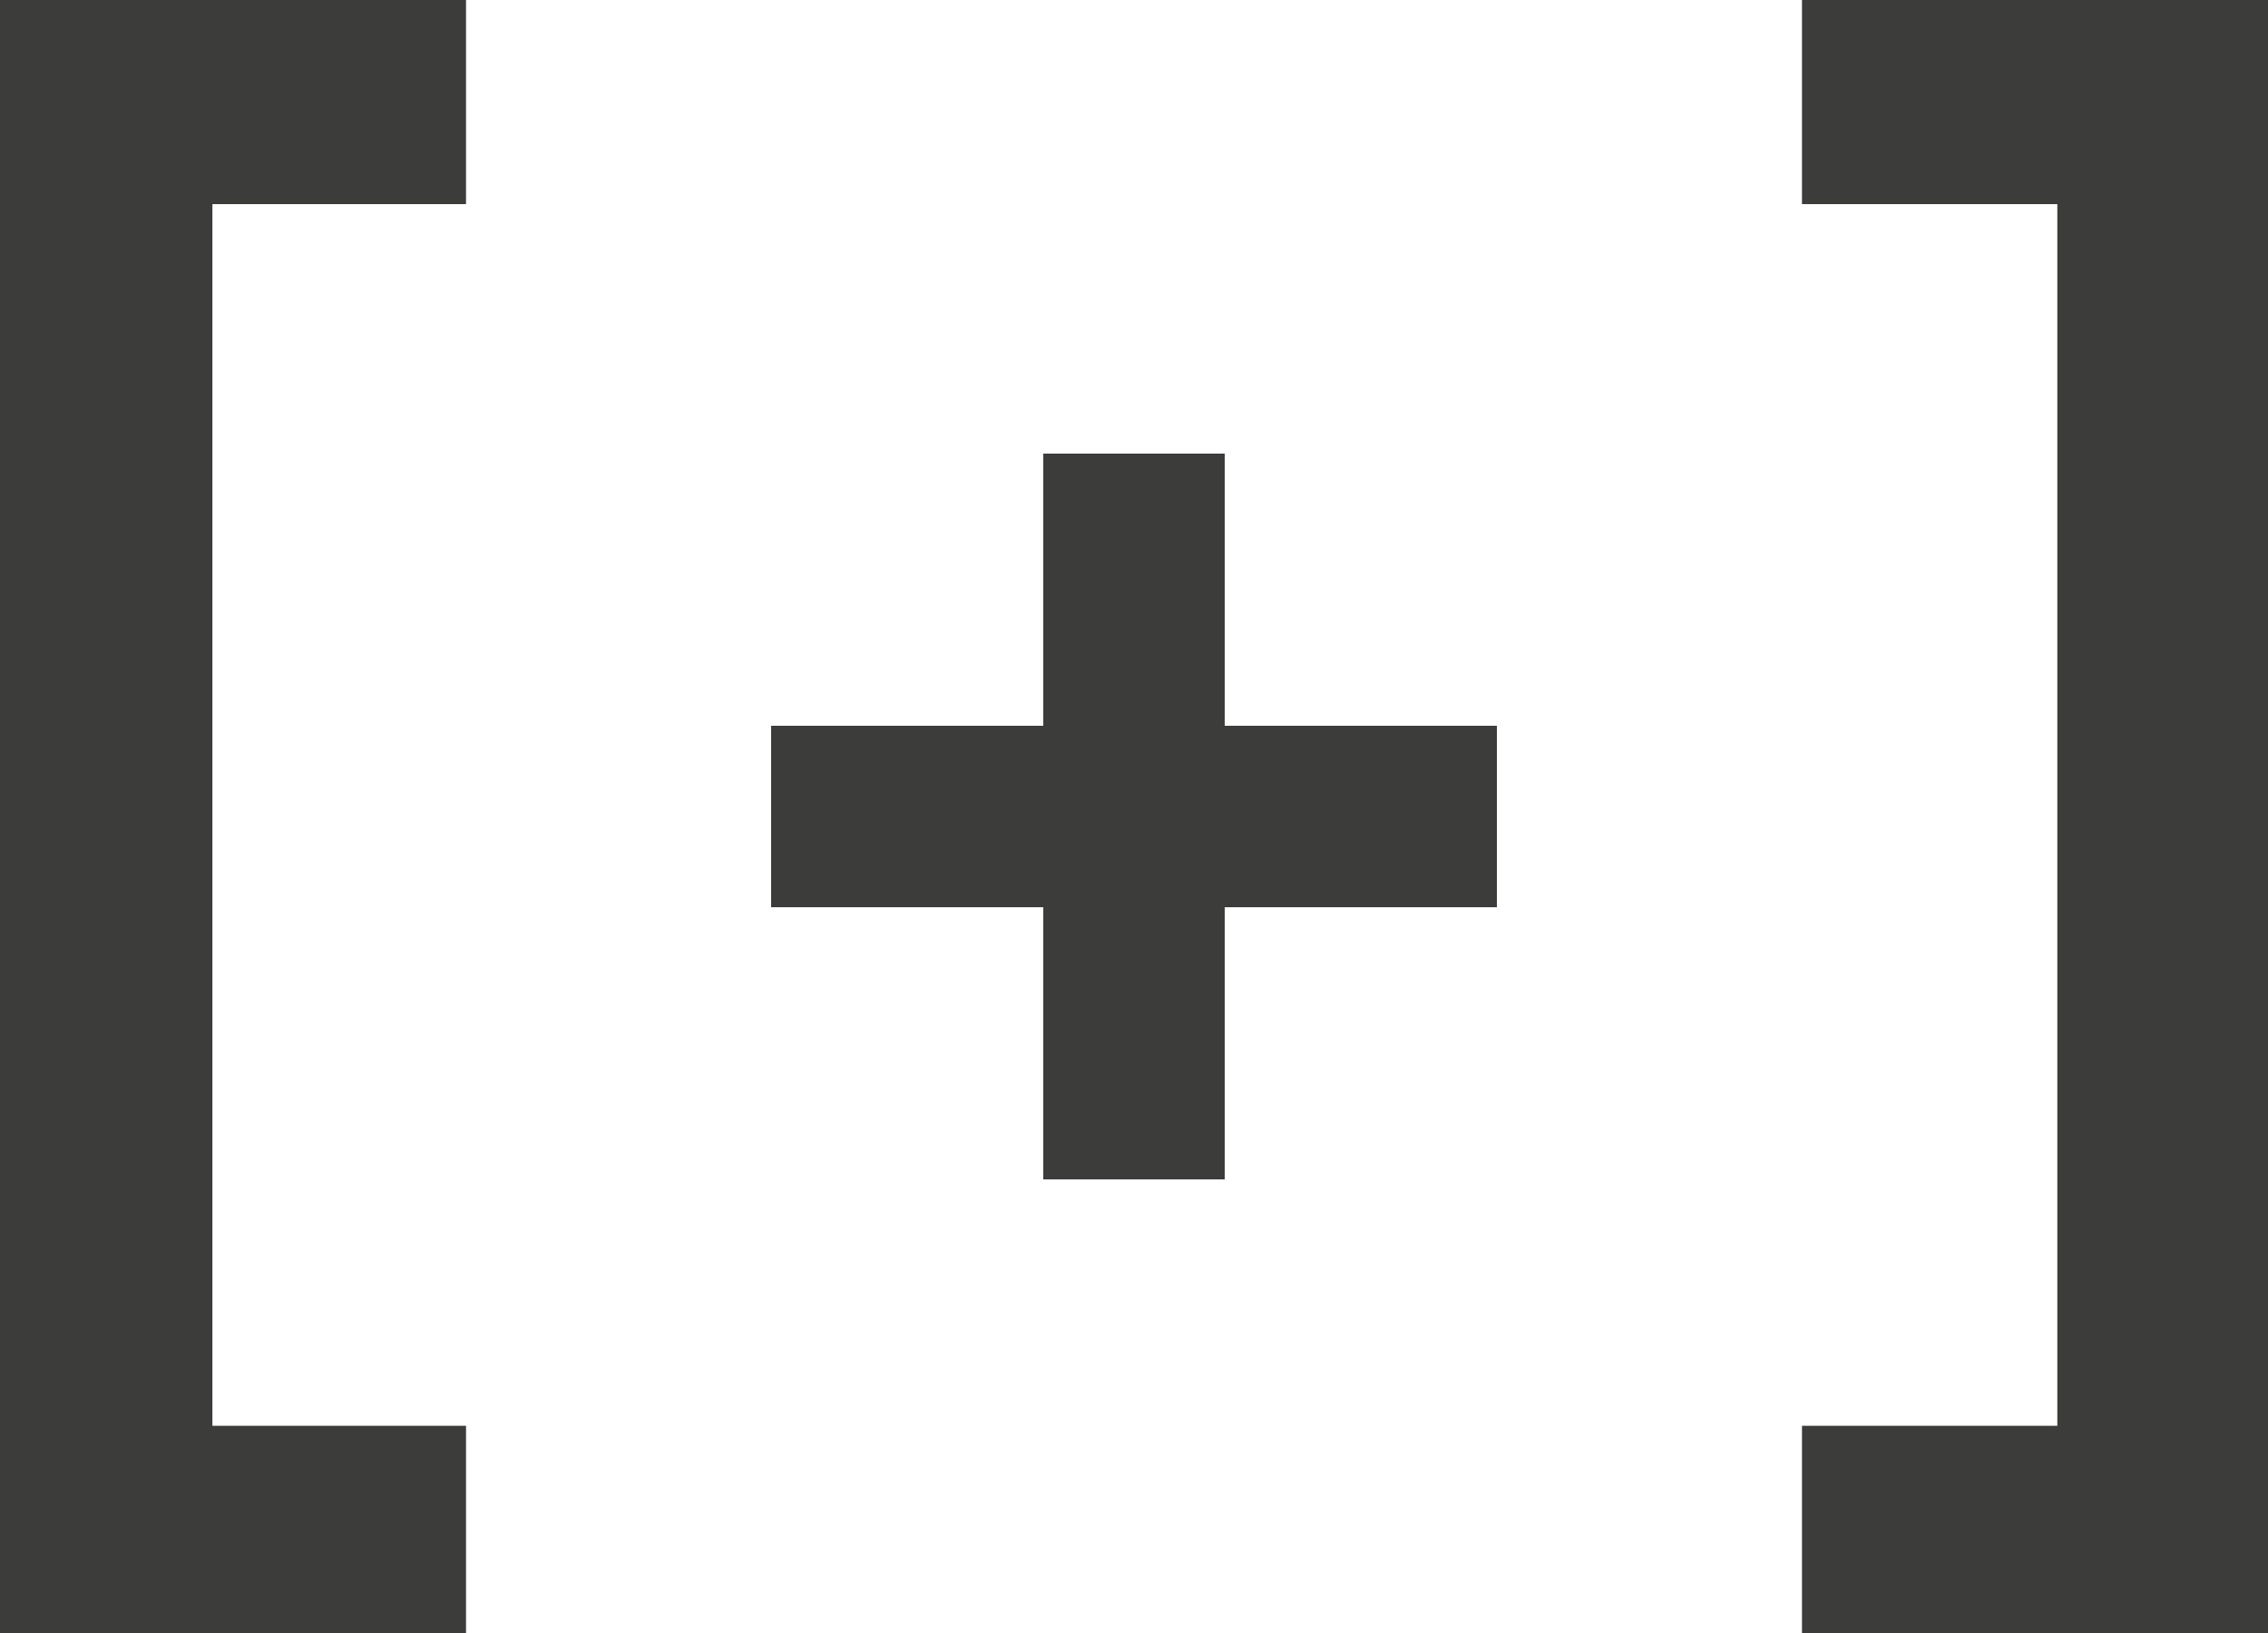
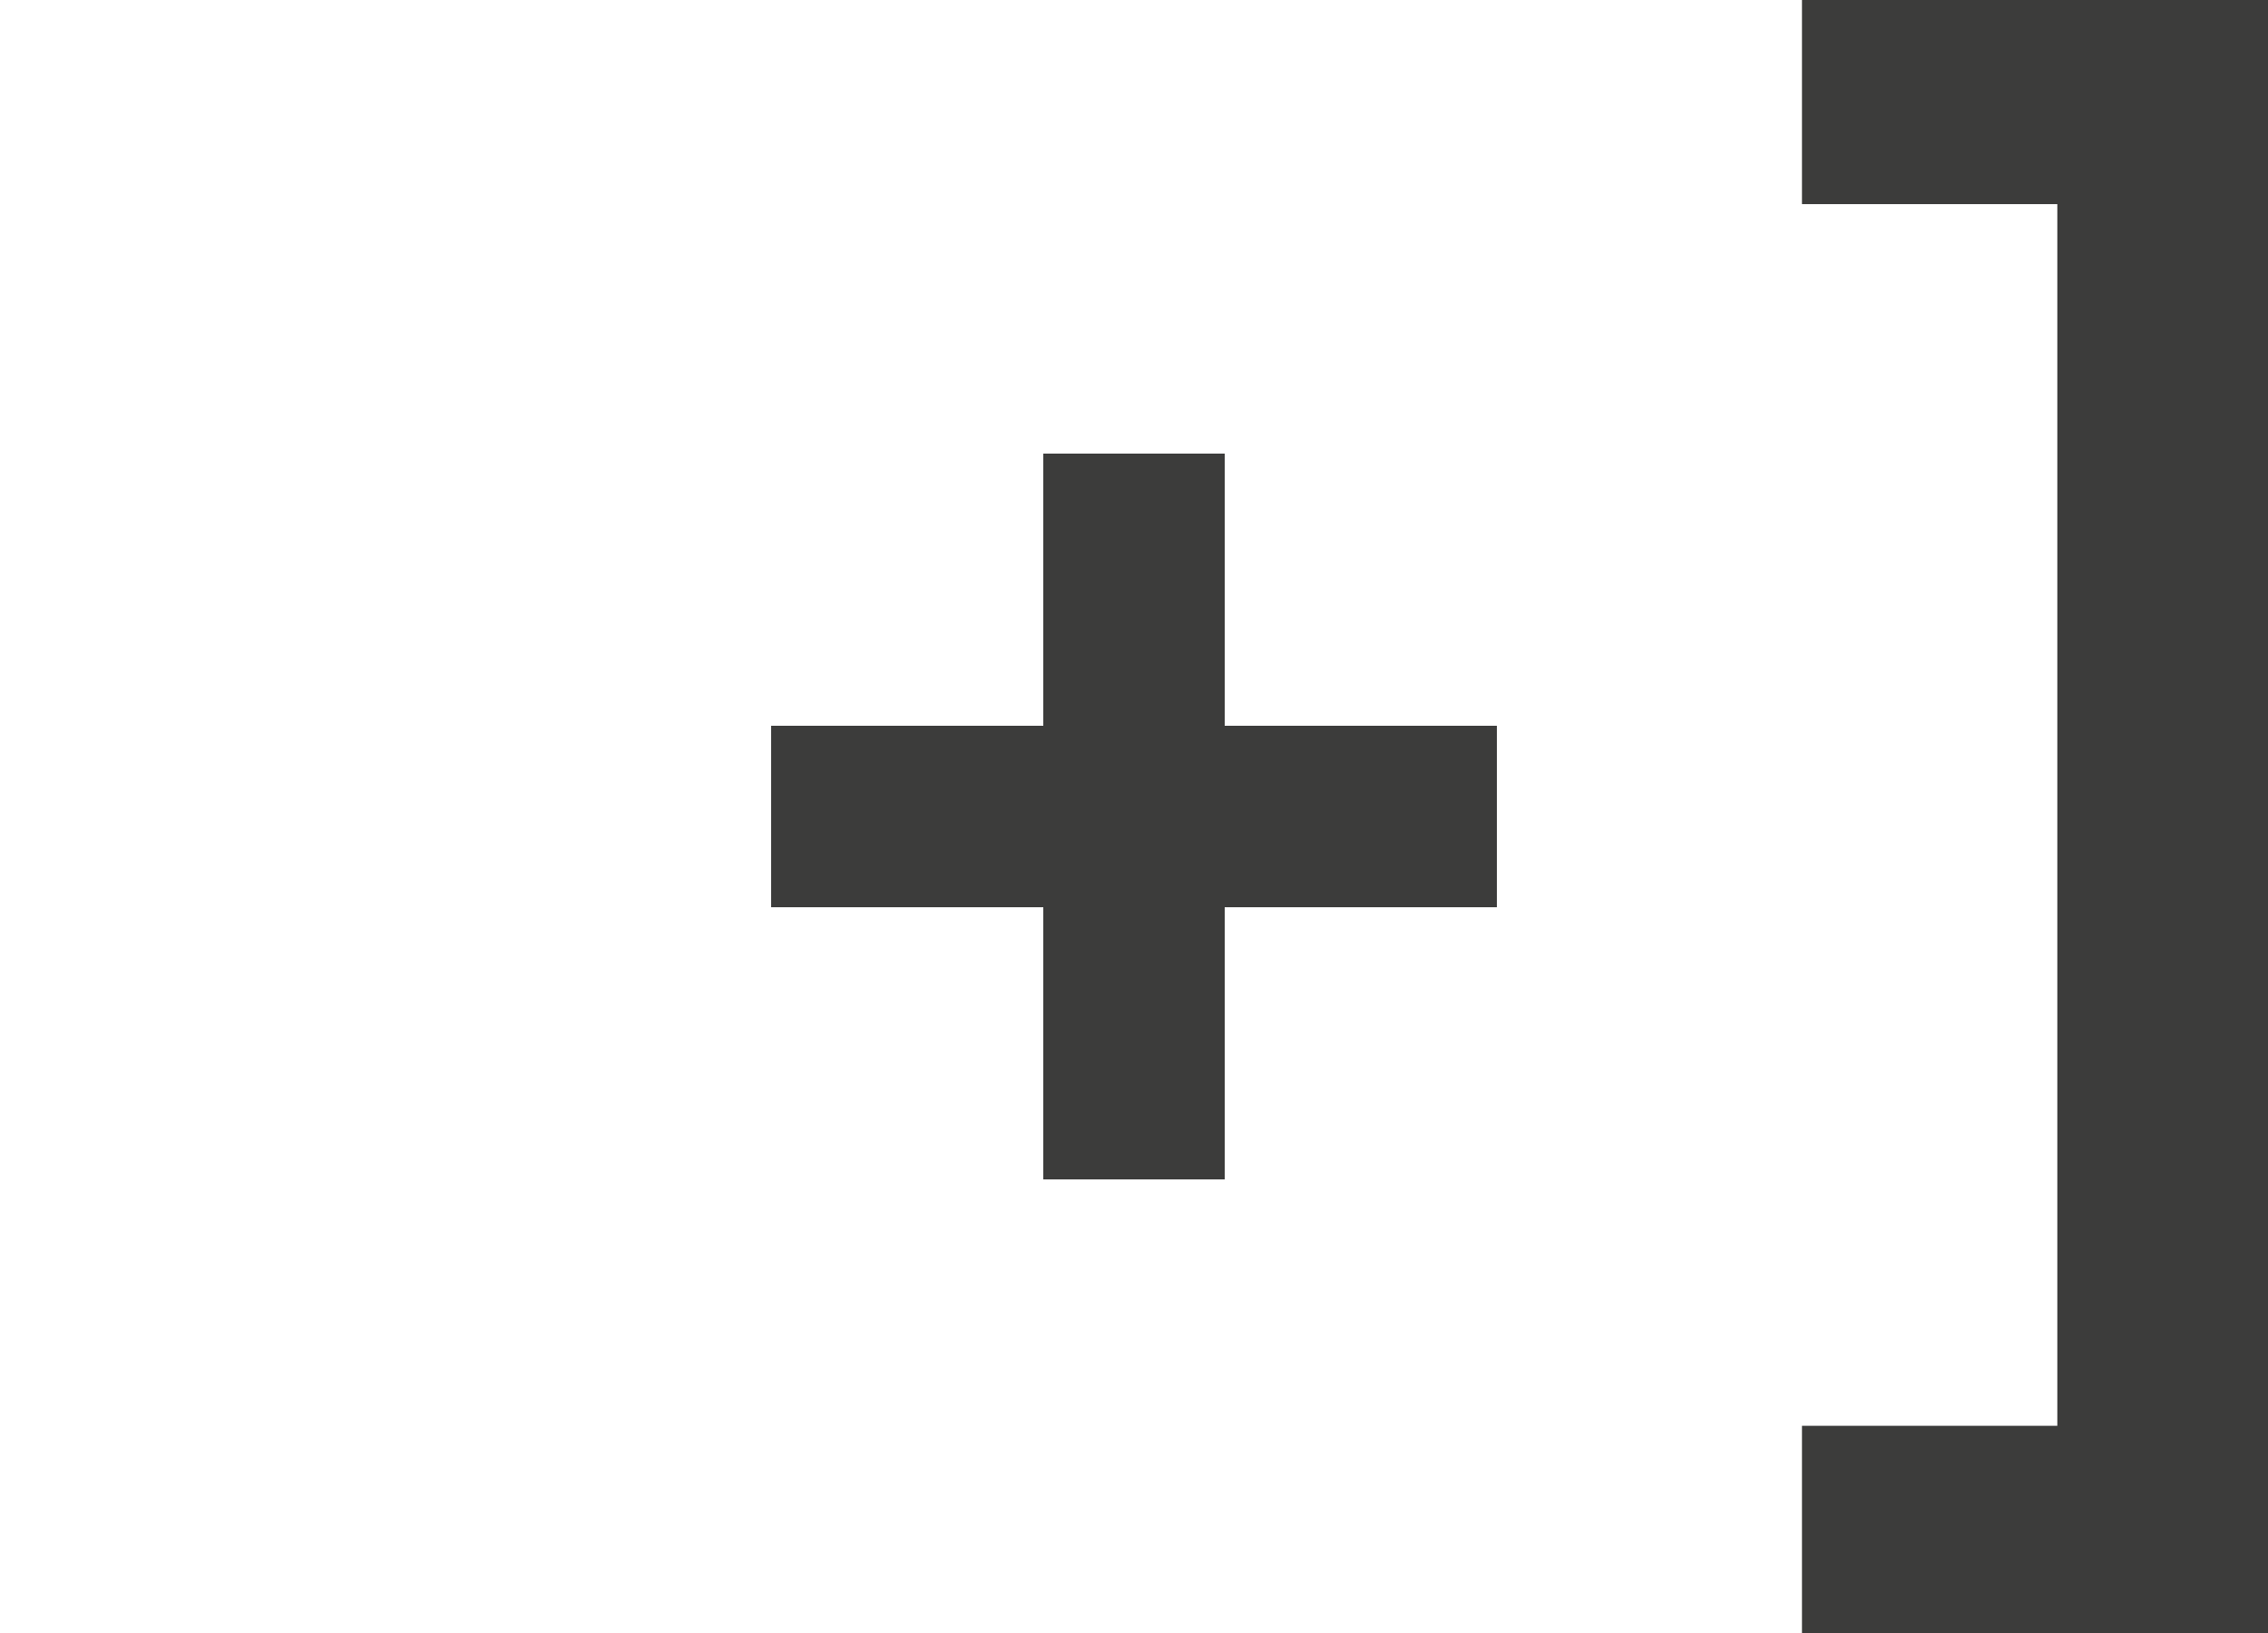
<svg xmlns="http://www.w3.org/2000/svg" width="100" height="72" viewBox="0 0 100 72" fill="none">
-   <path d="M0 72H20.548V62.864H9.365V9H20.548V0H0V72Z" fill="#3C3C3B" />
  <path d="M79.452 0V9H90.711V62.864H79.452V72H100V0H79.452Z" fill="#3C3C3B" />
  <path d="M34 36H66M50 20V52" stroke="#3C3C3B" stroke-width="8" stroke-miterlimit="10" />
</svg>